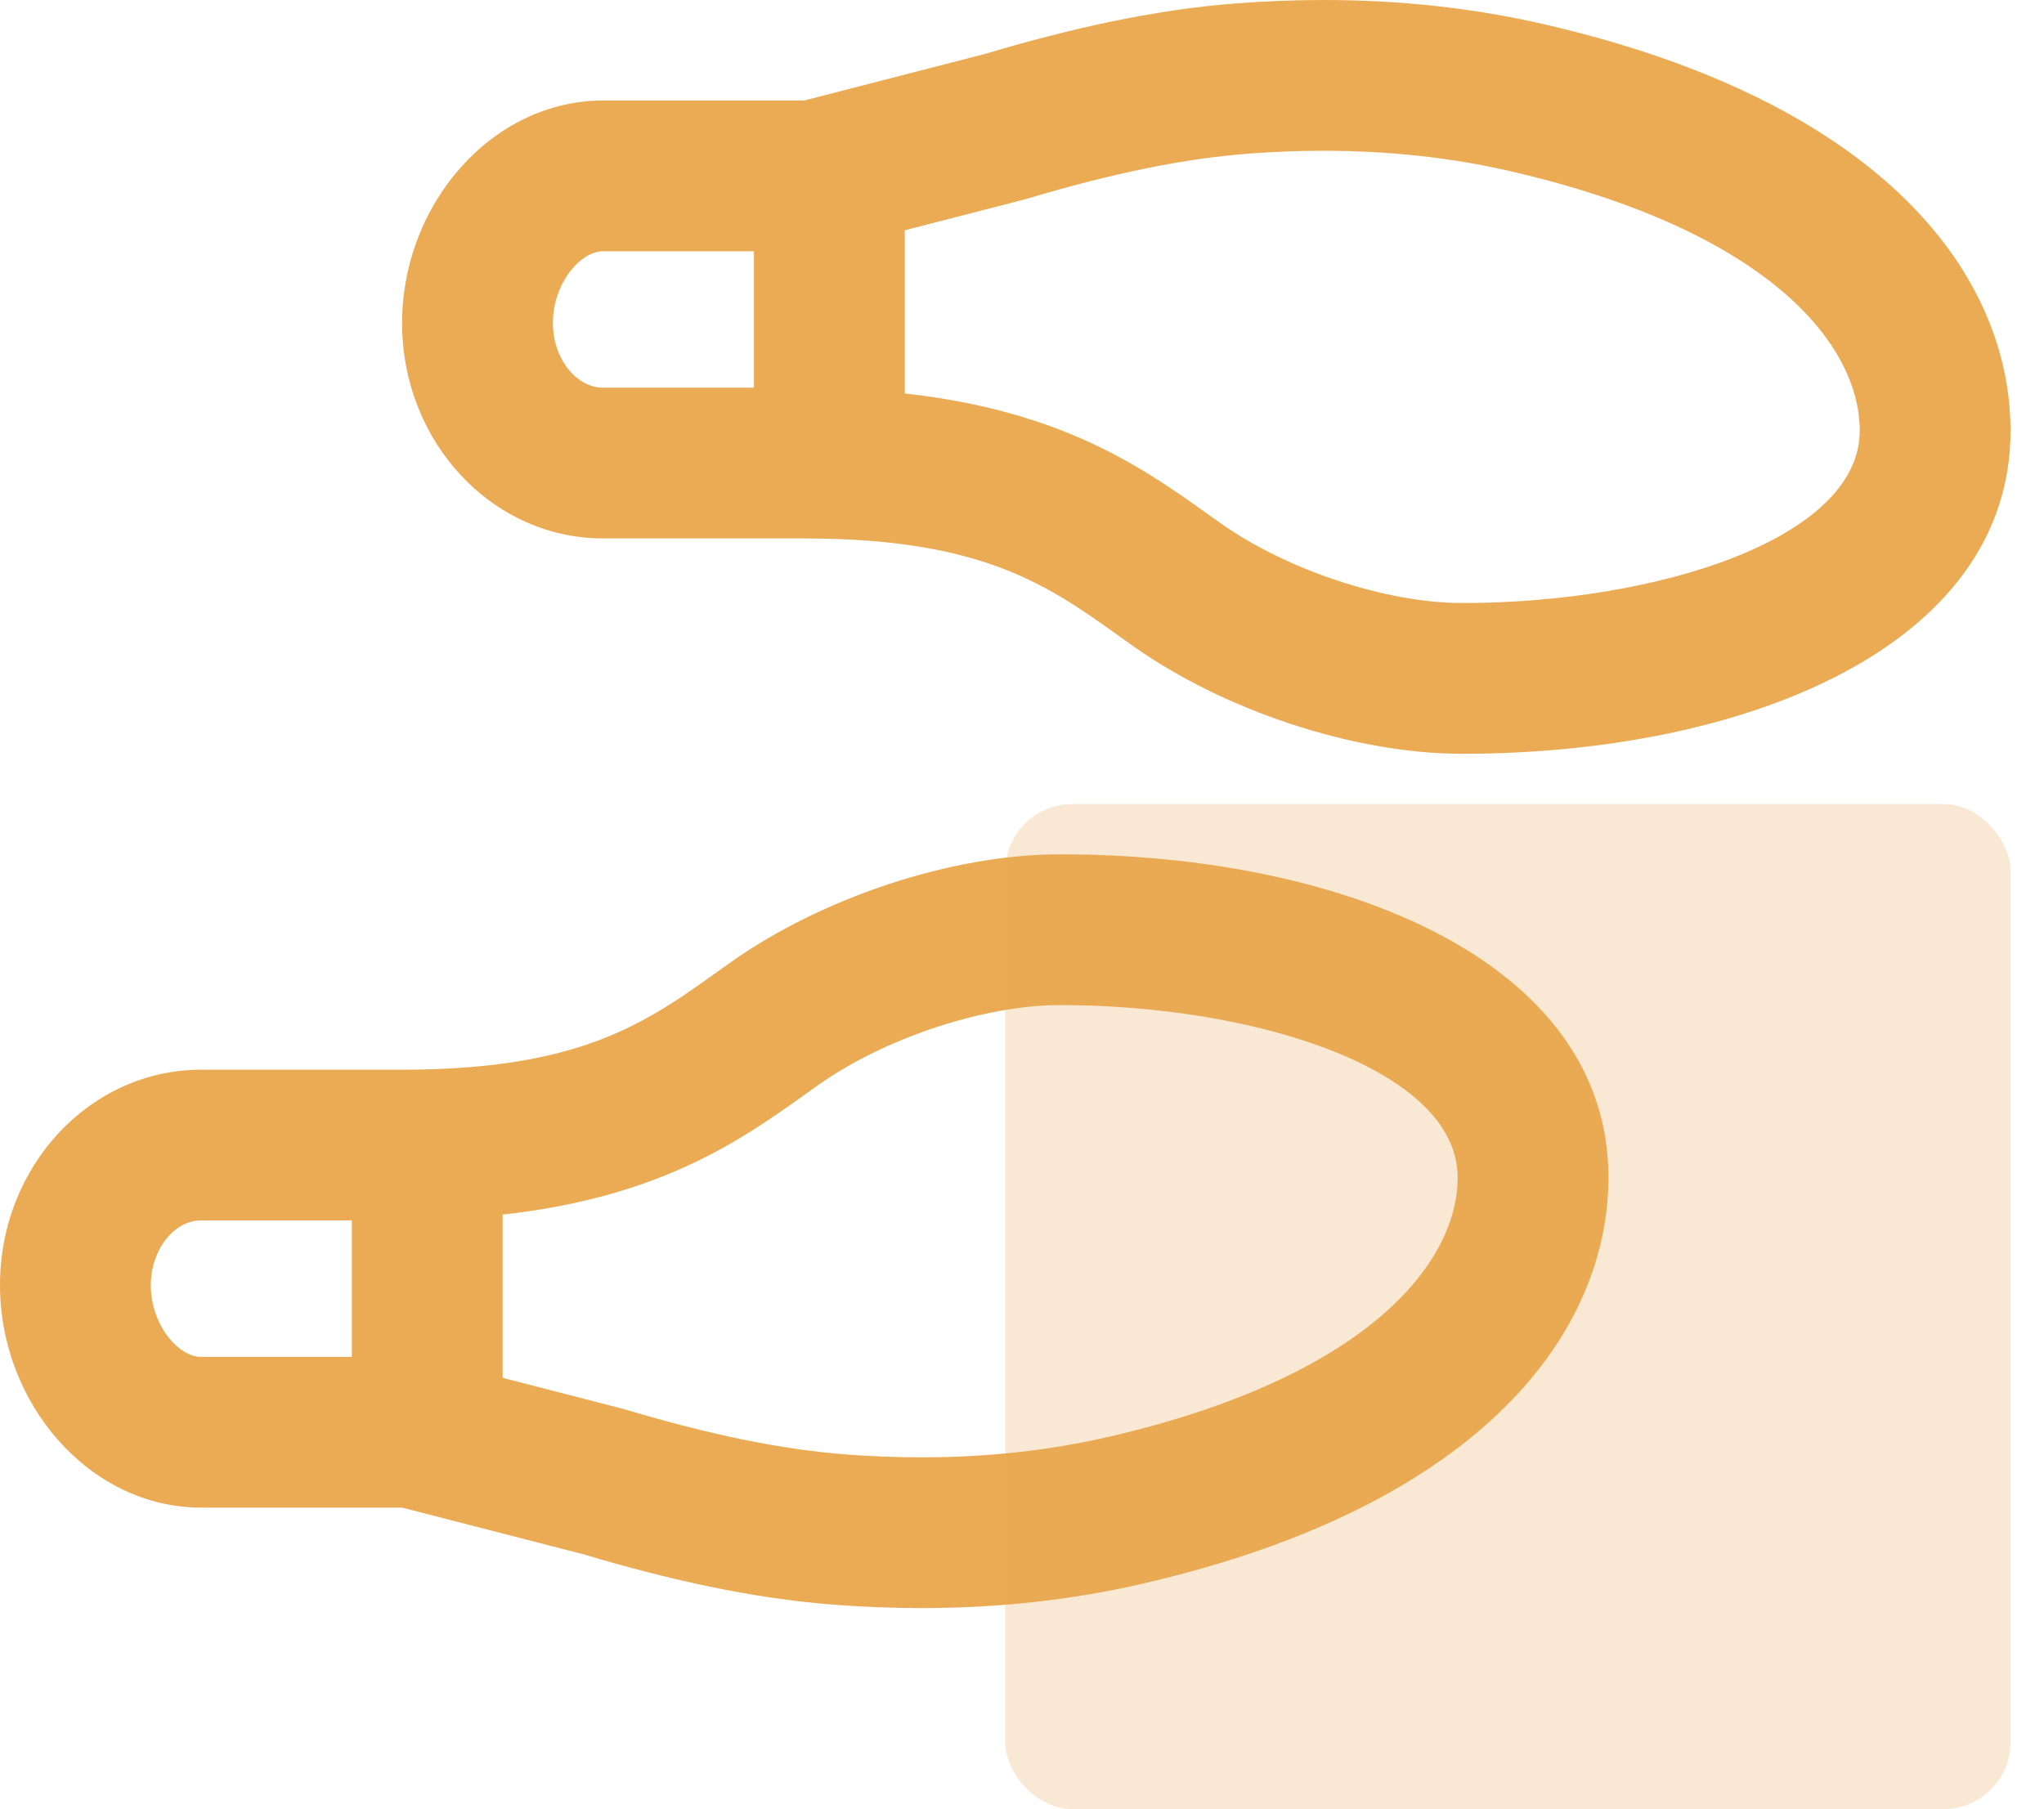
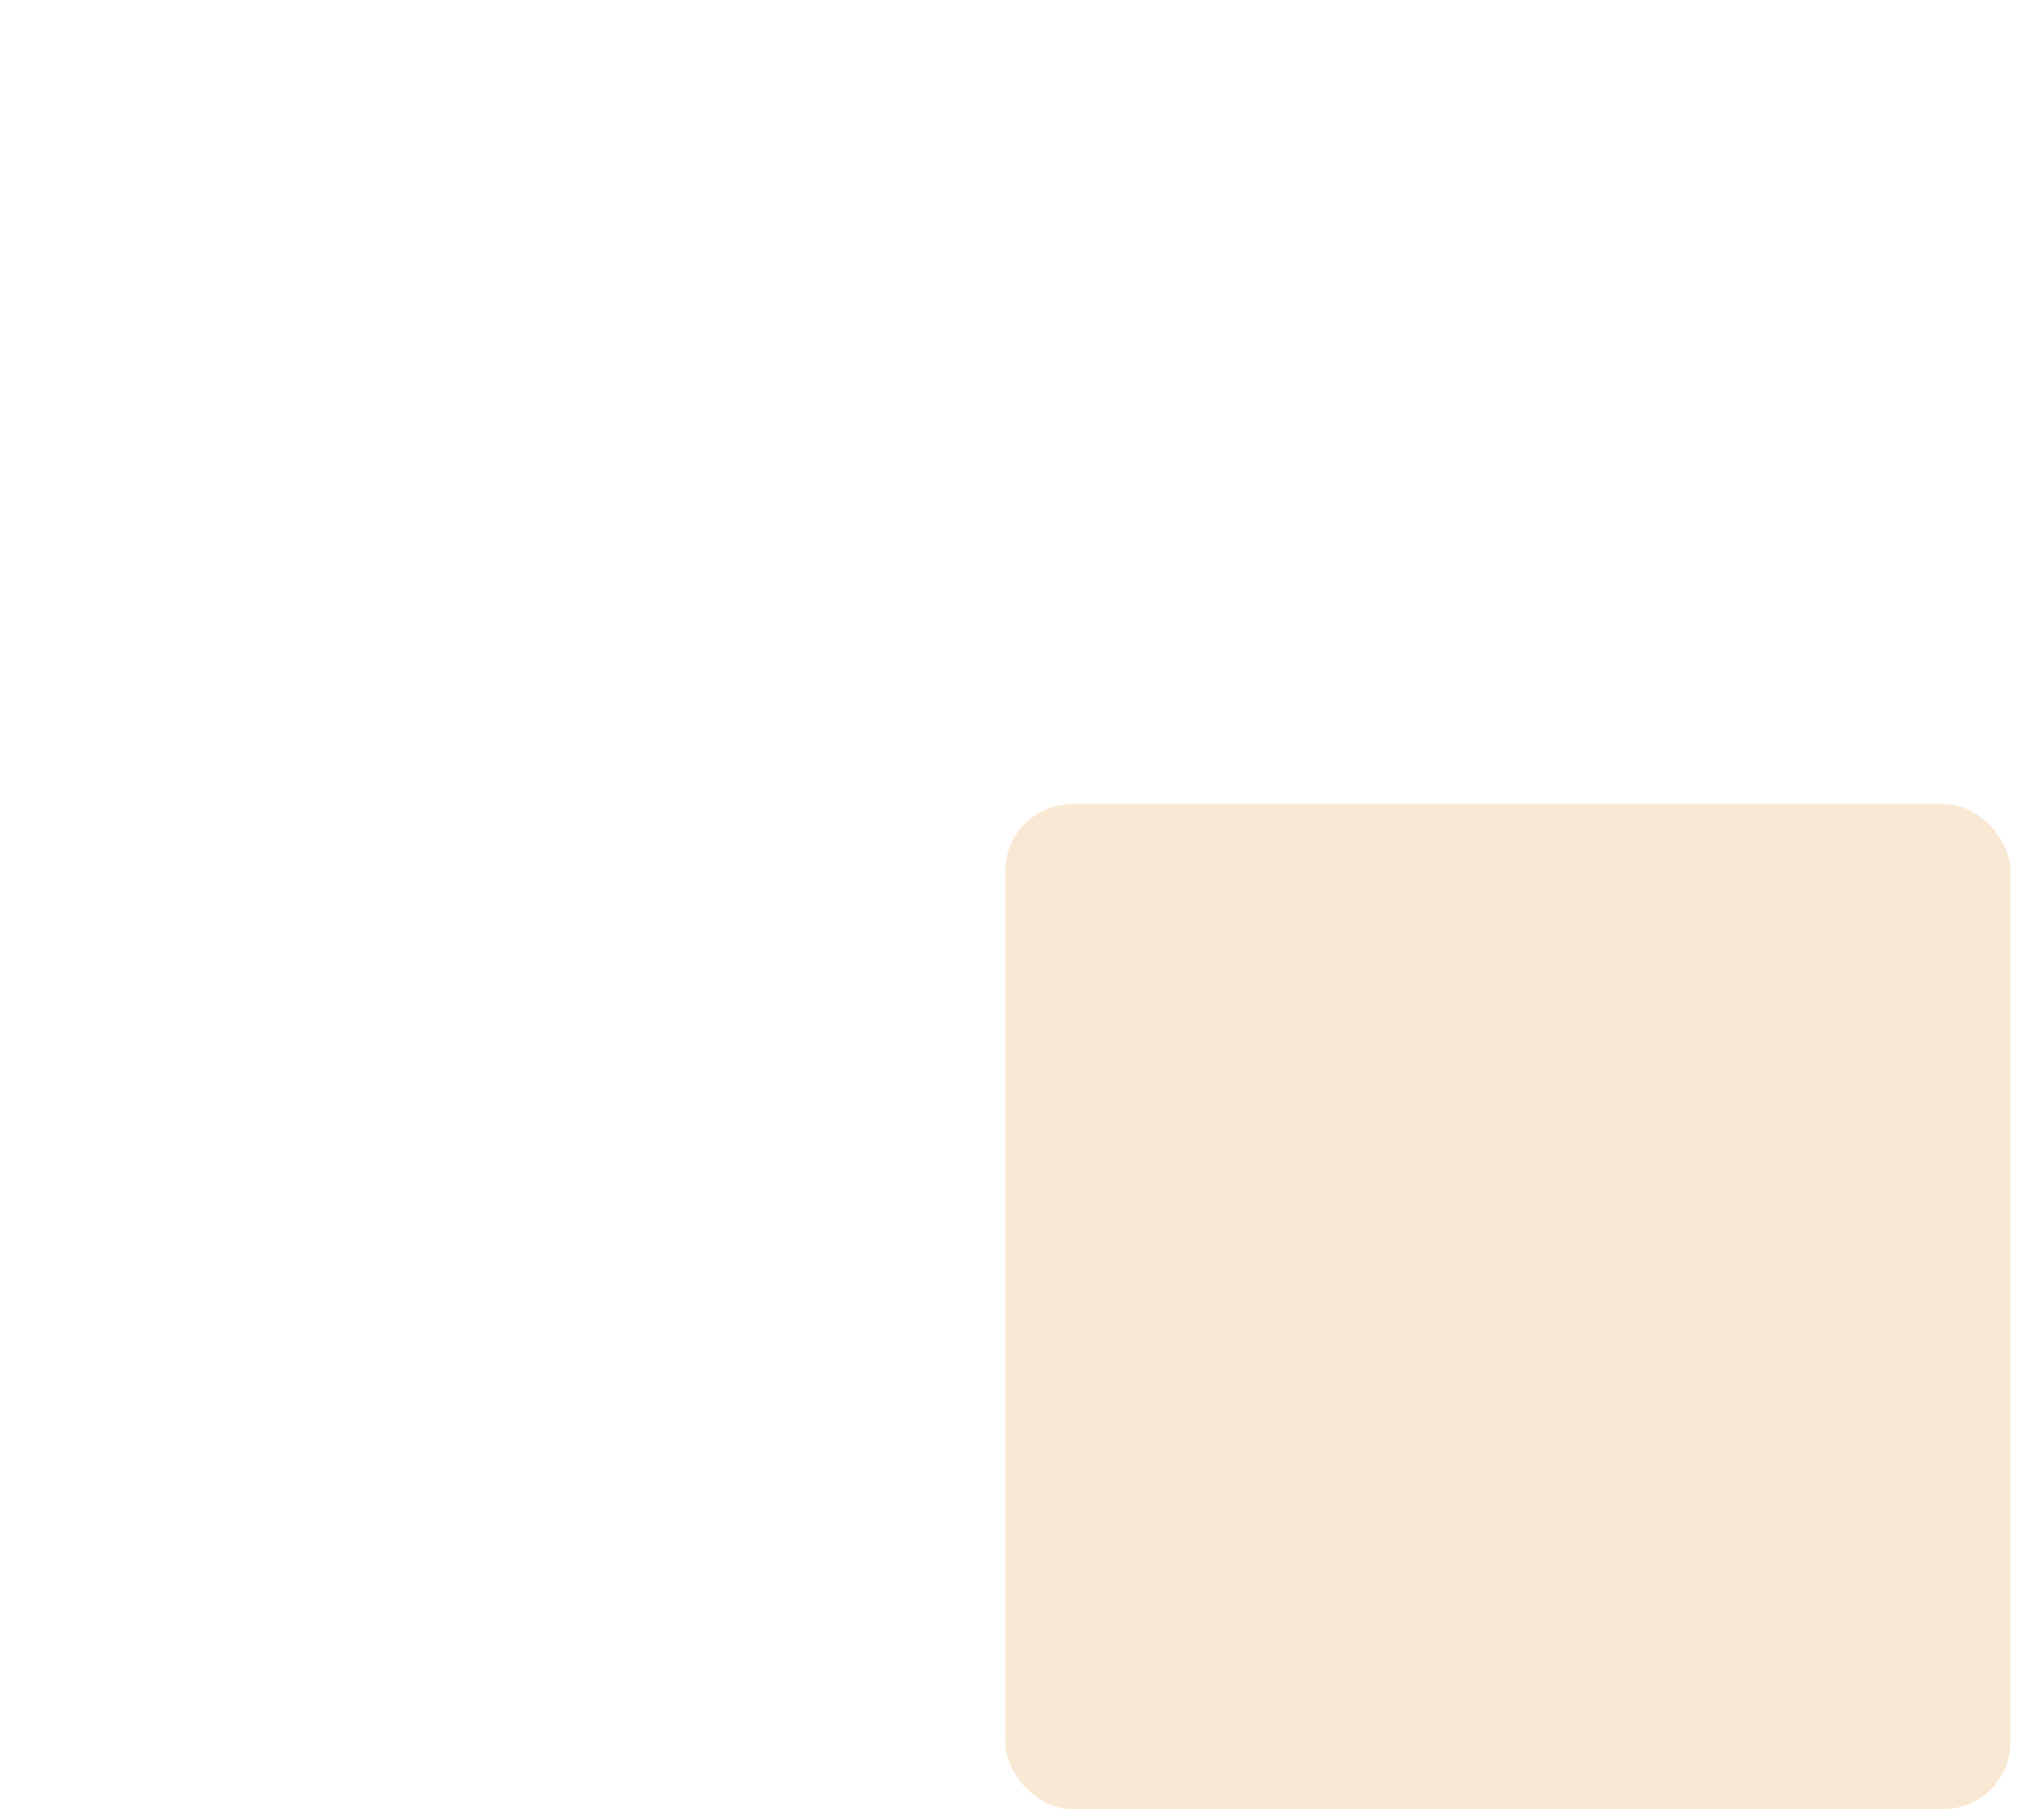
<svg xmlns="http://www.w3.org/2000/svg" width="61" height="54" viewBox="0 0 61 54" fill="none">
-   <path d="M46.072 0.722C43.911 0.225 41.707 0 39.498 0C38.64 0 37.781 0.034 36.923 0.098C34.364 0.293 31.851 0.879 29.394 1.61L24 3H18C14.686 3 12 6.092 12 9.643C12 13.194 14.686 16.072 18 16.072H24C29.644 16.072 31.495 17.64 33.819 19.287C36.498 21.182 40.364 22.5 43.638 22.5C52.109 22.5 60.001 19.286 60.001 12.857C60.001 8.315 56.336 3.083 46.072 0.722ZM22.5 11.572H18C17.188 11.572 16.5 10.689 16.5 9.643C16.5 8.456 17.321 7.5 18 7.5H22.5V11.572ZM43.638 18C41.373 18 38.404 17.019 36.42 15.613L36.037 15.341C34.072 13.937 31.674 12.263 27.002 11.745V6.874L30.518 5.968L30.599 5.948L30.678 5.924C33.259 5.156 35.352 4.732 37.265 4.586C38.01 4.53 38.754 4.5 39.499 4.5C41.441 4.5 43.314 4.704 45.065 5.108C52.759 6.879 55.501 10.272 55.501 12.857C55.501 16.077 49.469 18 43.638 18ZM31.637 25.5C28.365 25.5 24.497 26.819 21.819 28.715C19.495 30.361 17.645 31.93 12 31.93H6C2.686 31.93 0 34.808 0 38.359C0 41.909 2.686 45.001 6 45.001H12L17.394 46.39C19.851 47.121 22.364 47.708 24.923 47.902C25.78 47.966 26.64 48 27.497 48C29.707 48 31.912 47.775 34.071 47.278C44.335 44.917 48.001 39.685 48.001 35.144C48.001 28.715 40.109 25.5 31.637 25.5ZM10.5 40.501H6C5.32 40.501 4.5 39.544 4.5 38.358C4.5 37.312 5.187 36.429 6 36.429H10.5V40.501ZM33.062 42.893C31.311 43.297 29.439 43.501 27.497 43.501C26.753 43.501 26.008 43.471 25.263 43.415C23.351 43.269 21.257 42.845 18.676 42.077L18.597 42.053L18.516 42.033L15 41.127V36.255C19.673 35.737 22.072 34.064 24.036 32.66L24.419 32.388C26.404 30.982 29.372 30.001 31.637 30.001C37.469 30.001 43.501 31.924 43.501 35.144C43.501 37.728 40.759 41.122 33.062 42.893Z" fill="#EBAB54" />
  <rect opacity="0.5" x="30" y="24" width="30" height="30" rx="2" fill="#EBAB54" fill-opacity="0.5" />
</svg>